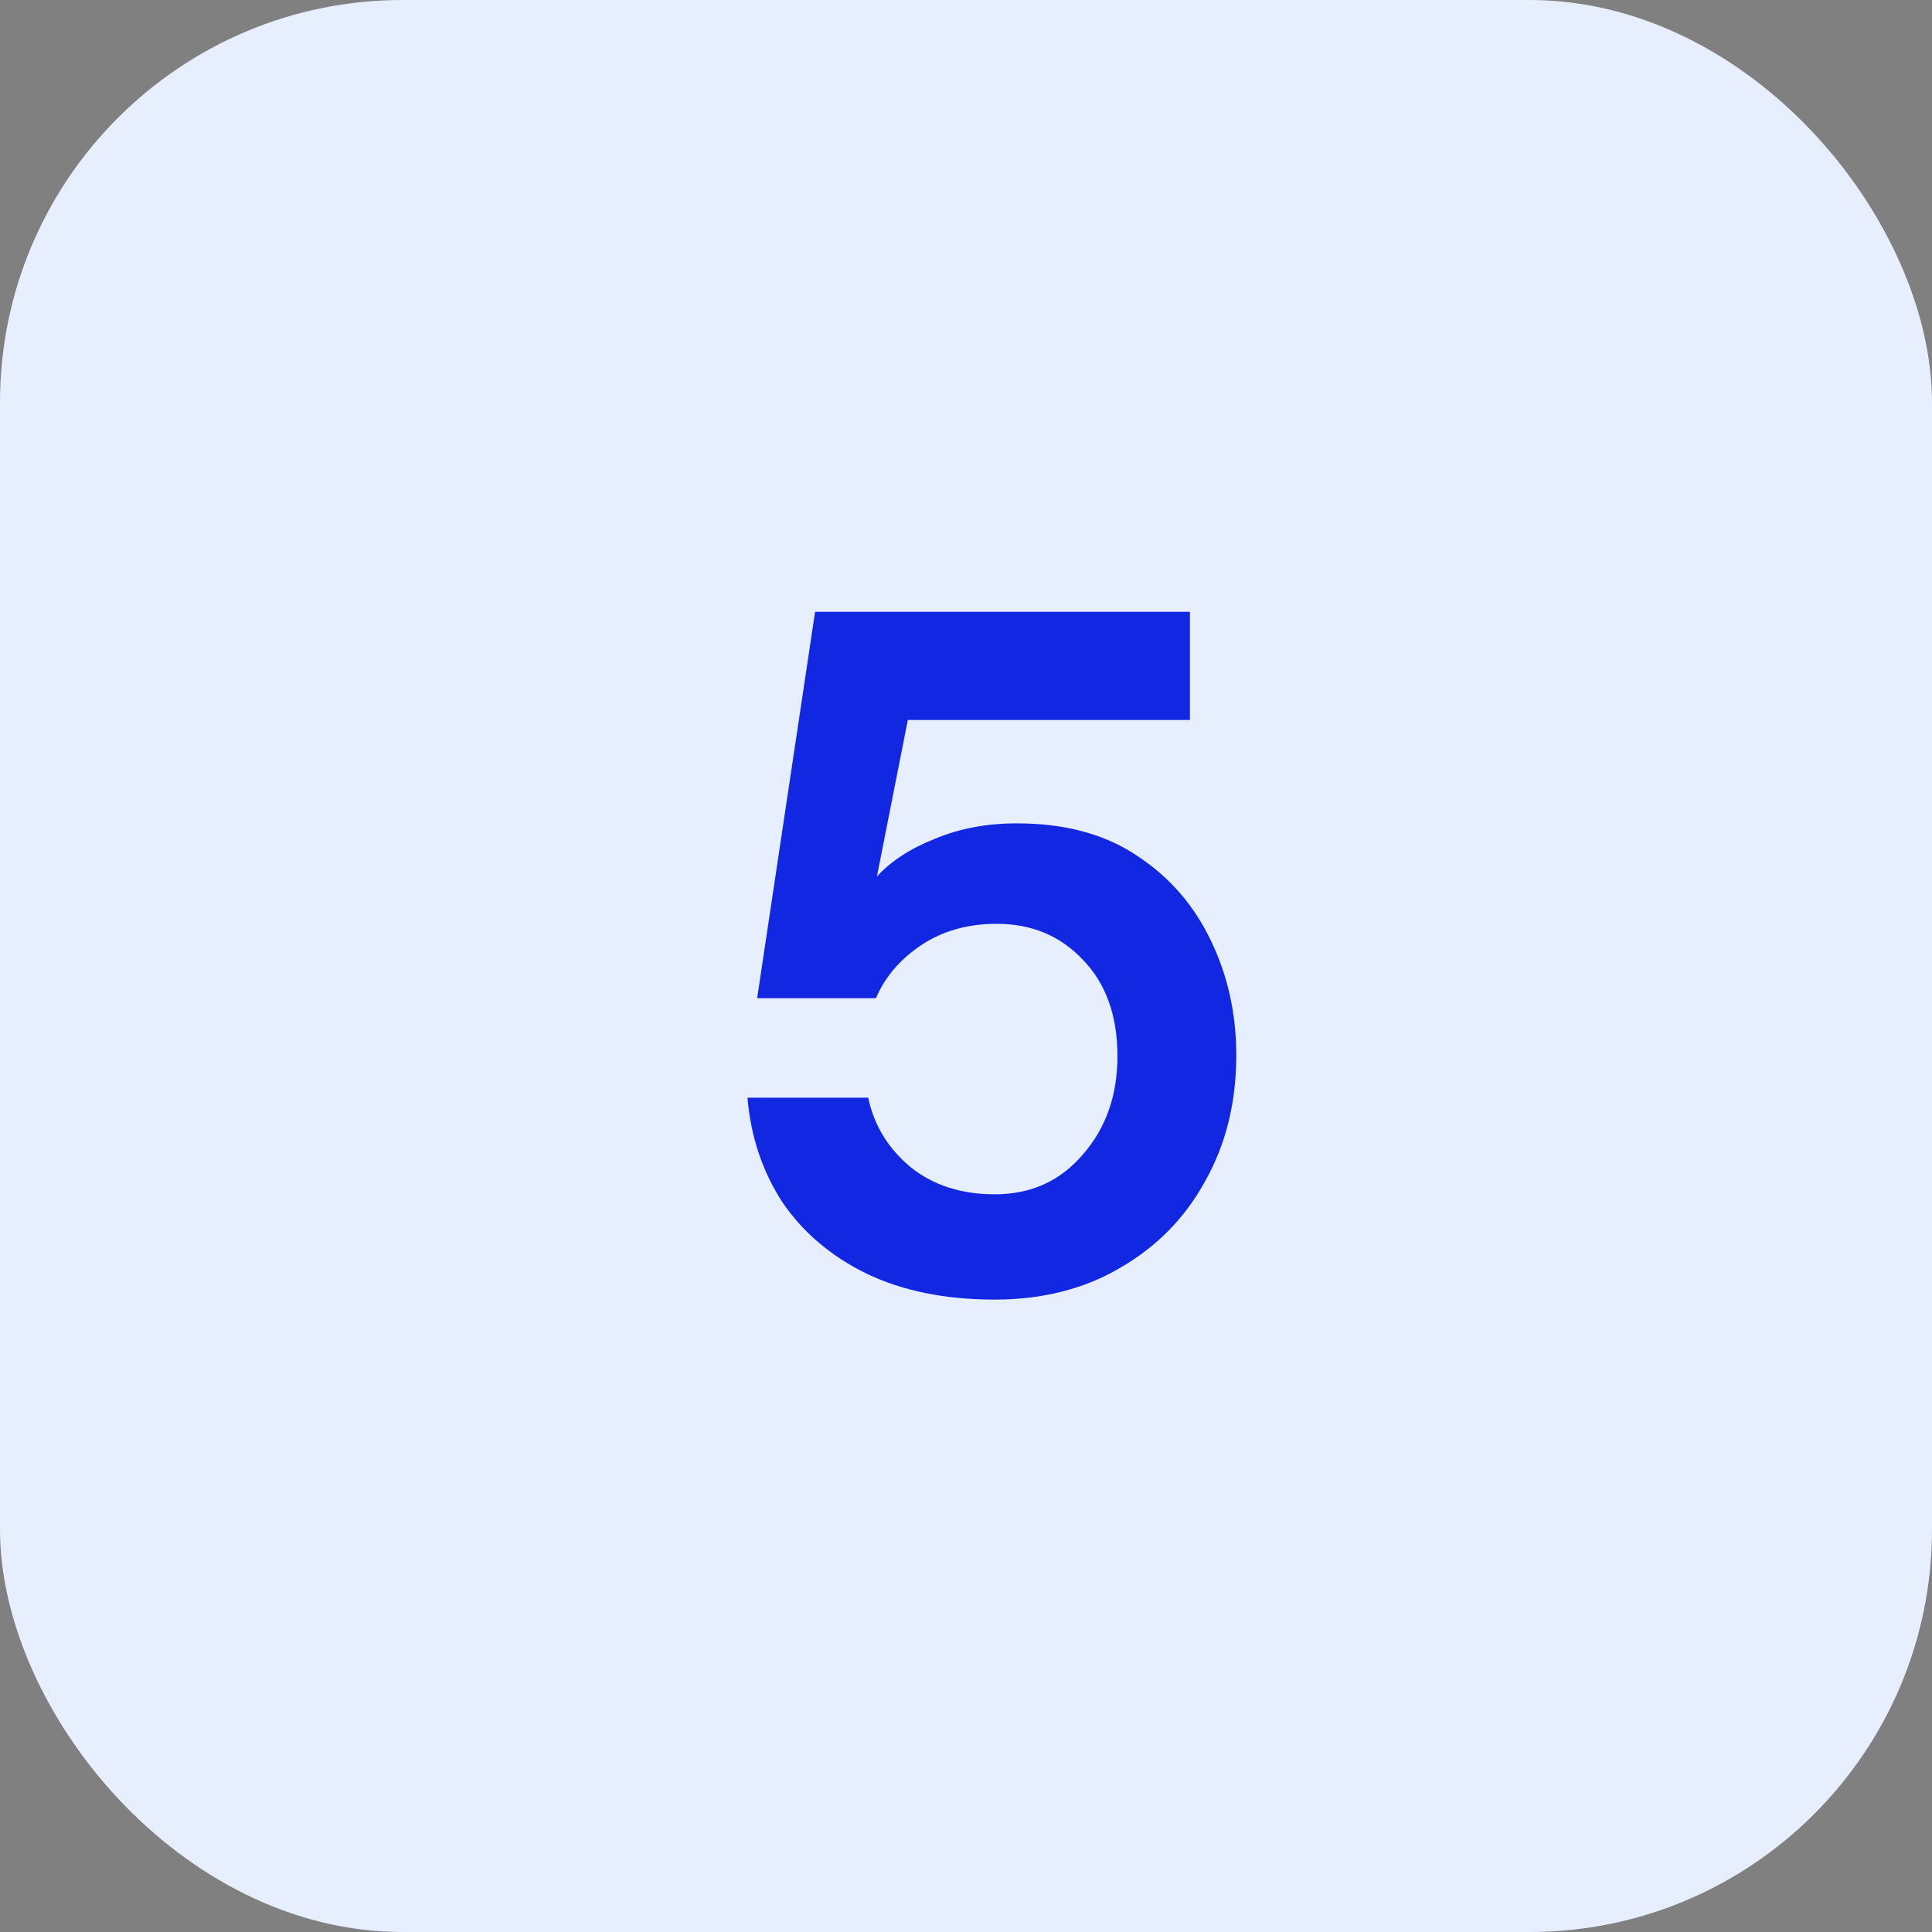
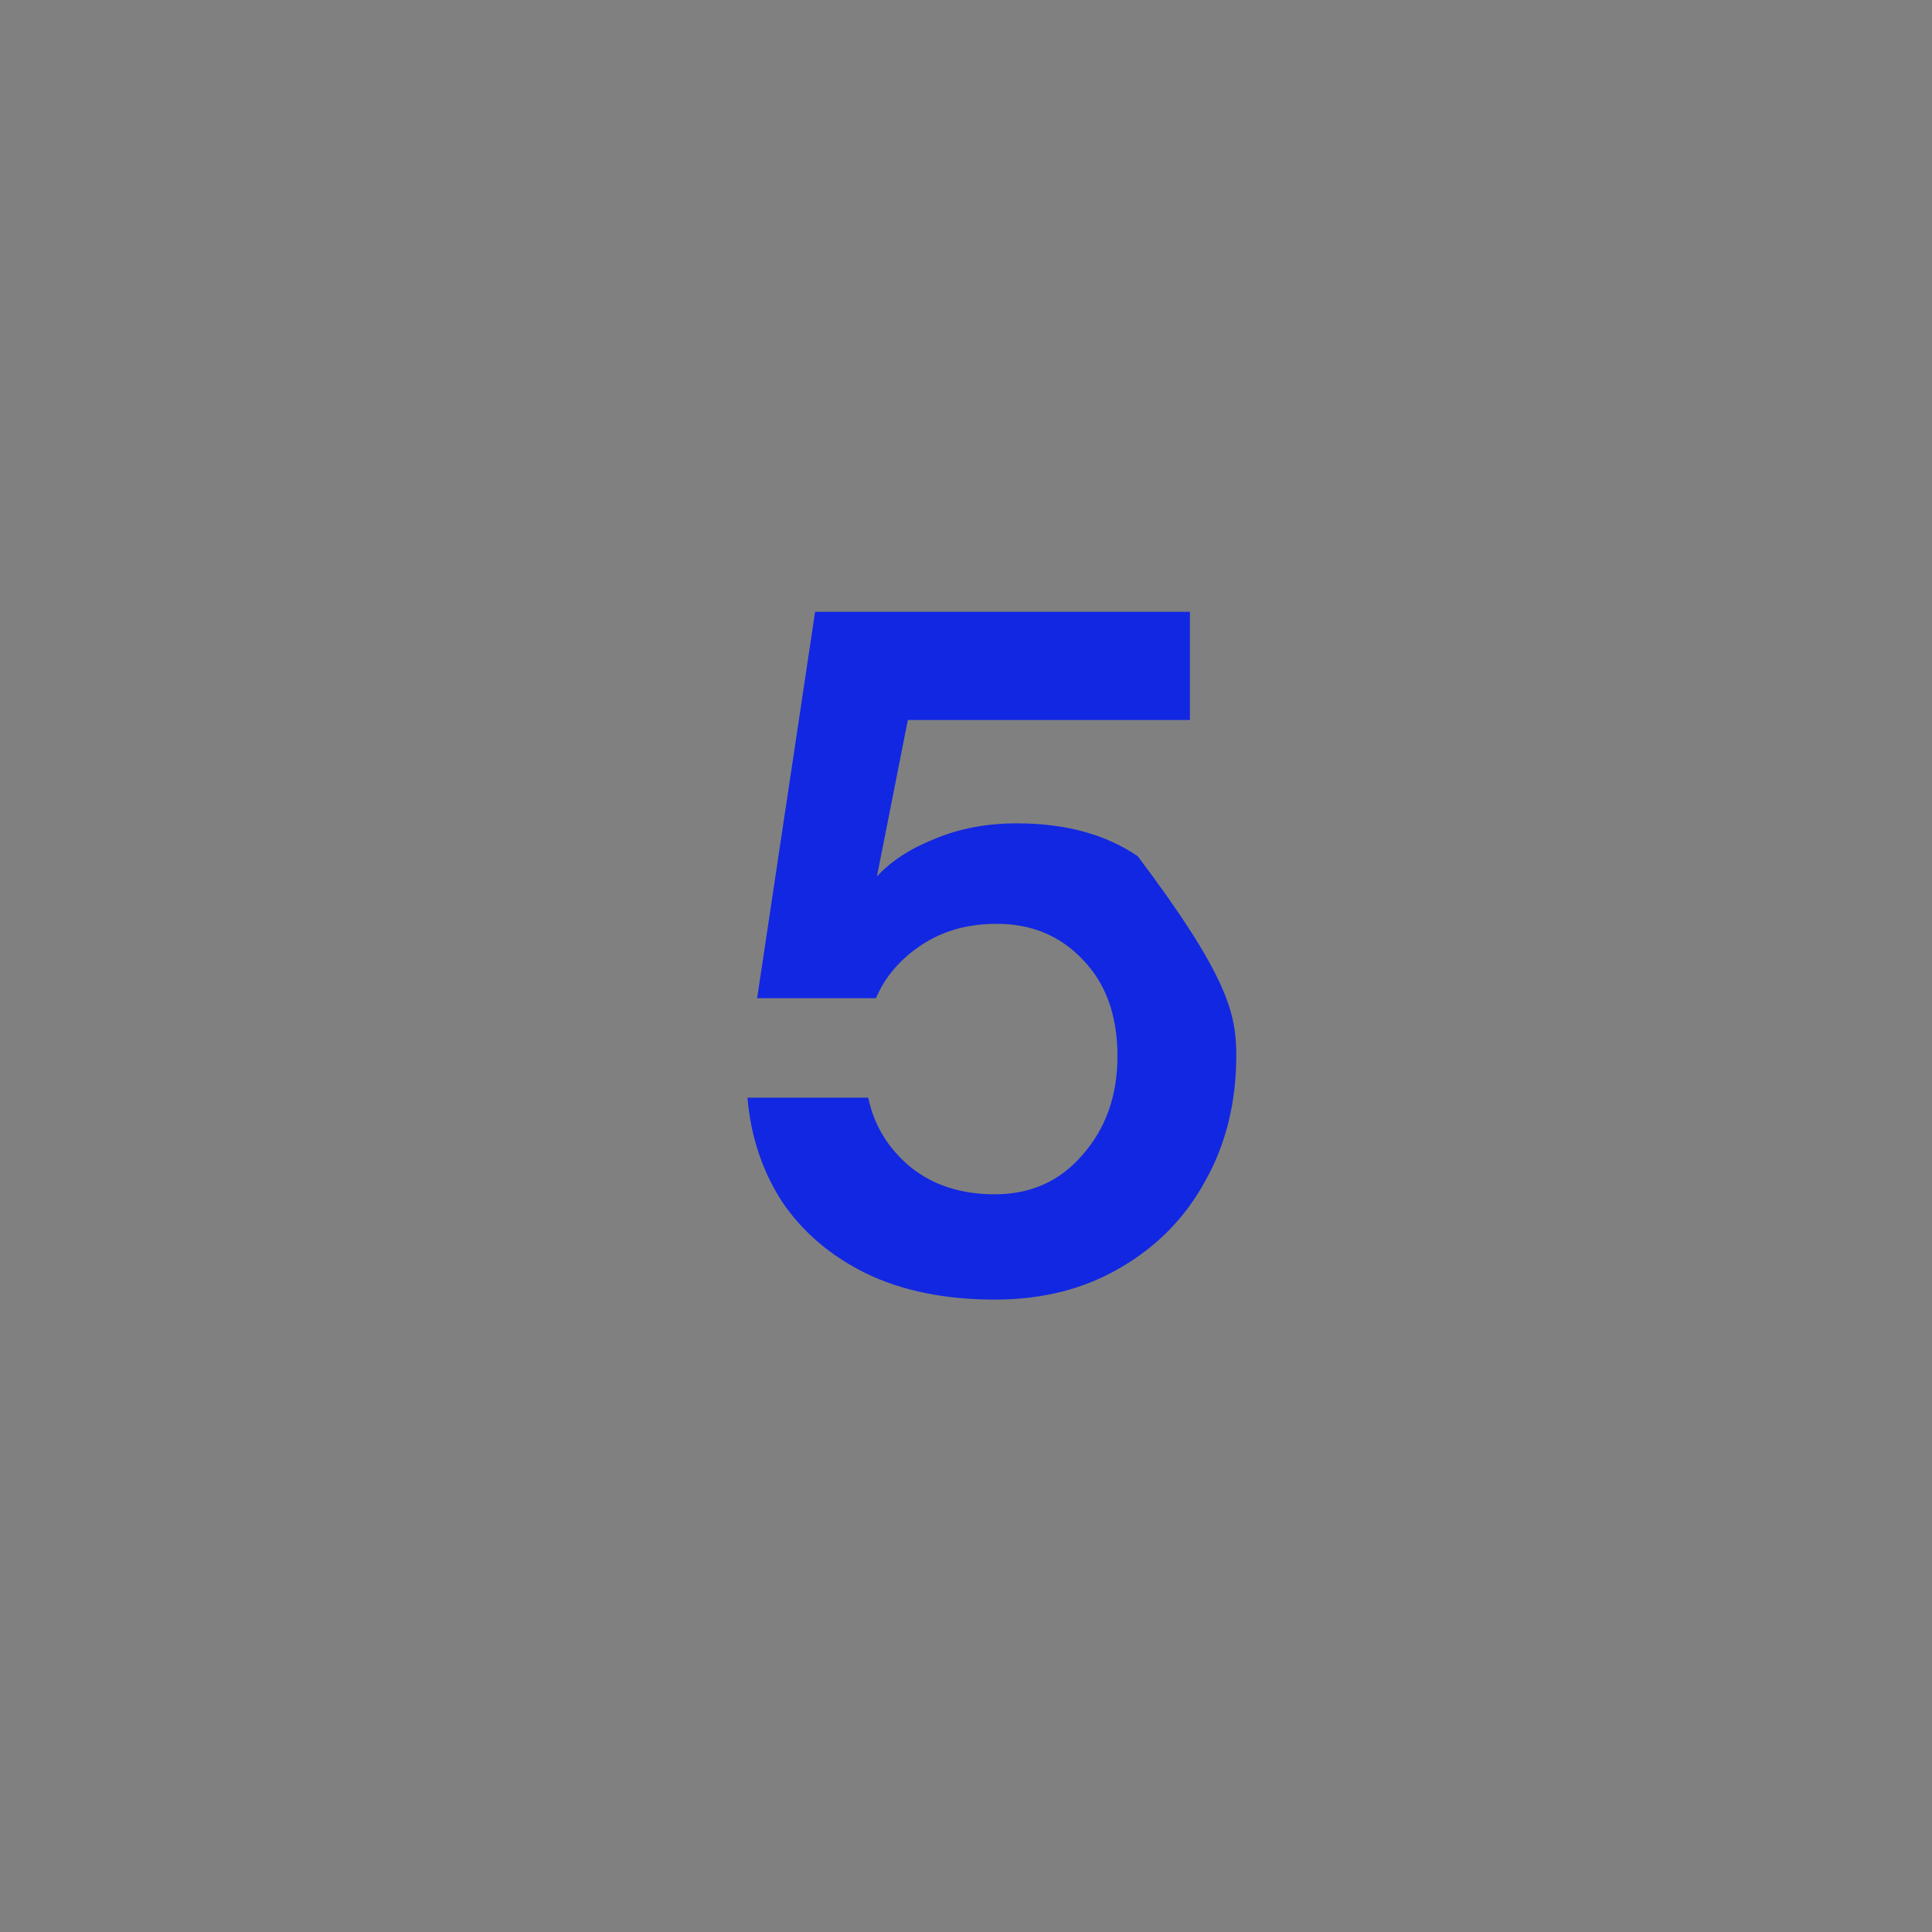
<svg xmlns="http://www.w3.org/2000/svg" width="48" height="48" viewBox="0 0 48 48" fill="none">
  <rect x="0" y="0" width="48" height="48" fill="#808080" stroke="none" />
-   <rect width="48" height="48" rx="10" fill="#E7EFFF" />
-   <path d="M24.715 32.288C23.483 32.288 22.419 32.072 21.523 31.64C20.643 31.208 19.947 30.616 19.435 29.864C18.939 29.096 18.651 28.232 18.571 27.272H21.571C21.715 27.96 22.067 28.536 22.627 29C23.187 29.448 23.883 29.672 24.715 29.672C25.611 29.672 26.339 29.344 26.899 28.688C27.475 28.032 27.763 27.216 27.763 26.24C27.763 25.232 27.475 24.432 26.899 23.84C26.339 23.248 25.627 22.952 24.763 22.952C24.043 22.952 23.419 23.128 22.891 23.48C22.363 23.832 21.987 24.272 21.763 24.8H18.811L20.251 15.2H29.563V17.888H22.555L21.787 21.776C22.139 21.392 22.619 21.08 23.227 20.84C23.835 20.584 24.515 20.456 25.267 20.456C26.467 20.456 27.467 20.728 28.267 21.272C29.067 21.8 29.675 22.504 30.091 23.384C30.507 24.248 30.715 25.192 30.715 26.216C30.715 27.384 30.459 28.424 29.947 29.336C29.451 30.248 28.747 30.968 27.835 31.496C26.939 32.024 25.899 32.288 24.715 32.288Z" fill="#1227E2" />
+   <path d="M24.715 32.288C23.483 32.288 22.419 32.072 21.523 31.64C20.643 31.208 19.947 30.616 19.435 29.864C18.939 29.096 18.651 28.232 18.571 27.272H21.571C21.715 27.96 22.067 28.536 22.627 29C23.187 29.448 23.883 29.672 24.715 29.672C25.611 29.672 26.339 29.344 26.899 28.688C27.475 28.032 27.763 27.216 27.763 26.24C27.763 25.232 27.475 24.432 26.899 23.84C26.339 23.248 25.627 22.952 24.763 22.952C24.043 22.952 23.419 23.128 22.891 23.48C22.363 23.832 21.987 24.272 21.763 24.8H18.811L20.251 15.2H29.563V17.888H22.555L21.787 21.776C22.139 21.392 22.619 21.08 23.227 20.84C23.835 20.584 24.515 20.456 25.267 20.456C26.467 20.456 27.467 20.728 28.267 21.272C30.507 24.248 30.715 25.192 30.715 26.216C30.715 27.384 30.459 28.424 29.947 29.336C29.451 30.248 28.747 30.968 27.835 31.496C26.939 32.024 25.899 32.288 24.715 32.288Z" fill="#1227E2" />
</svg>